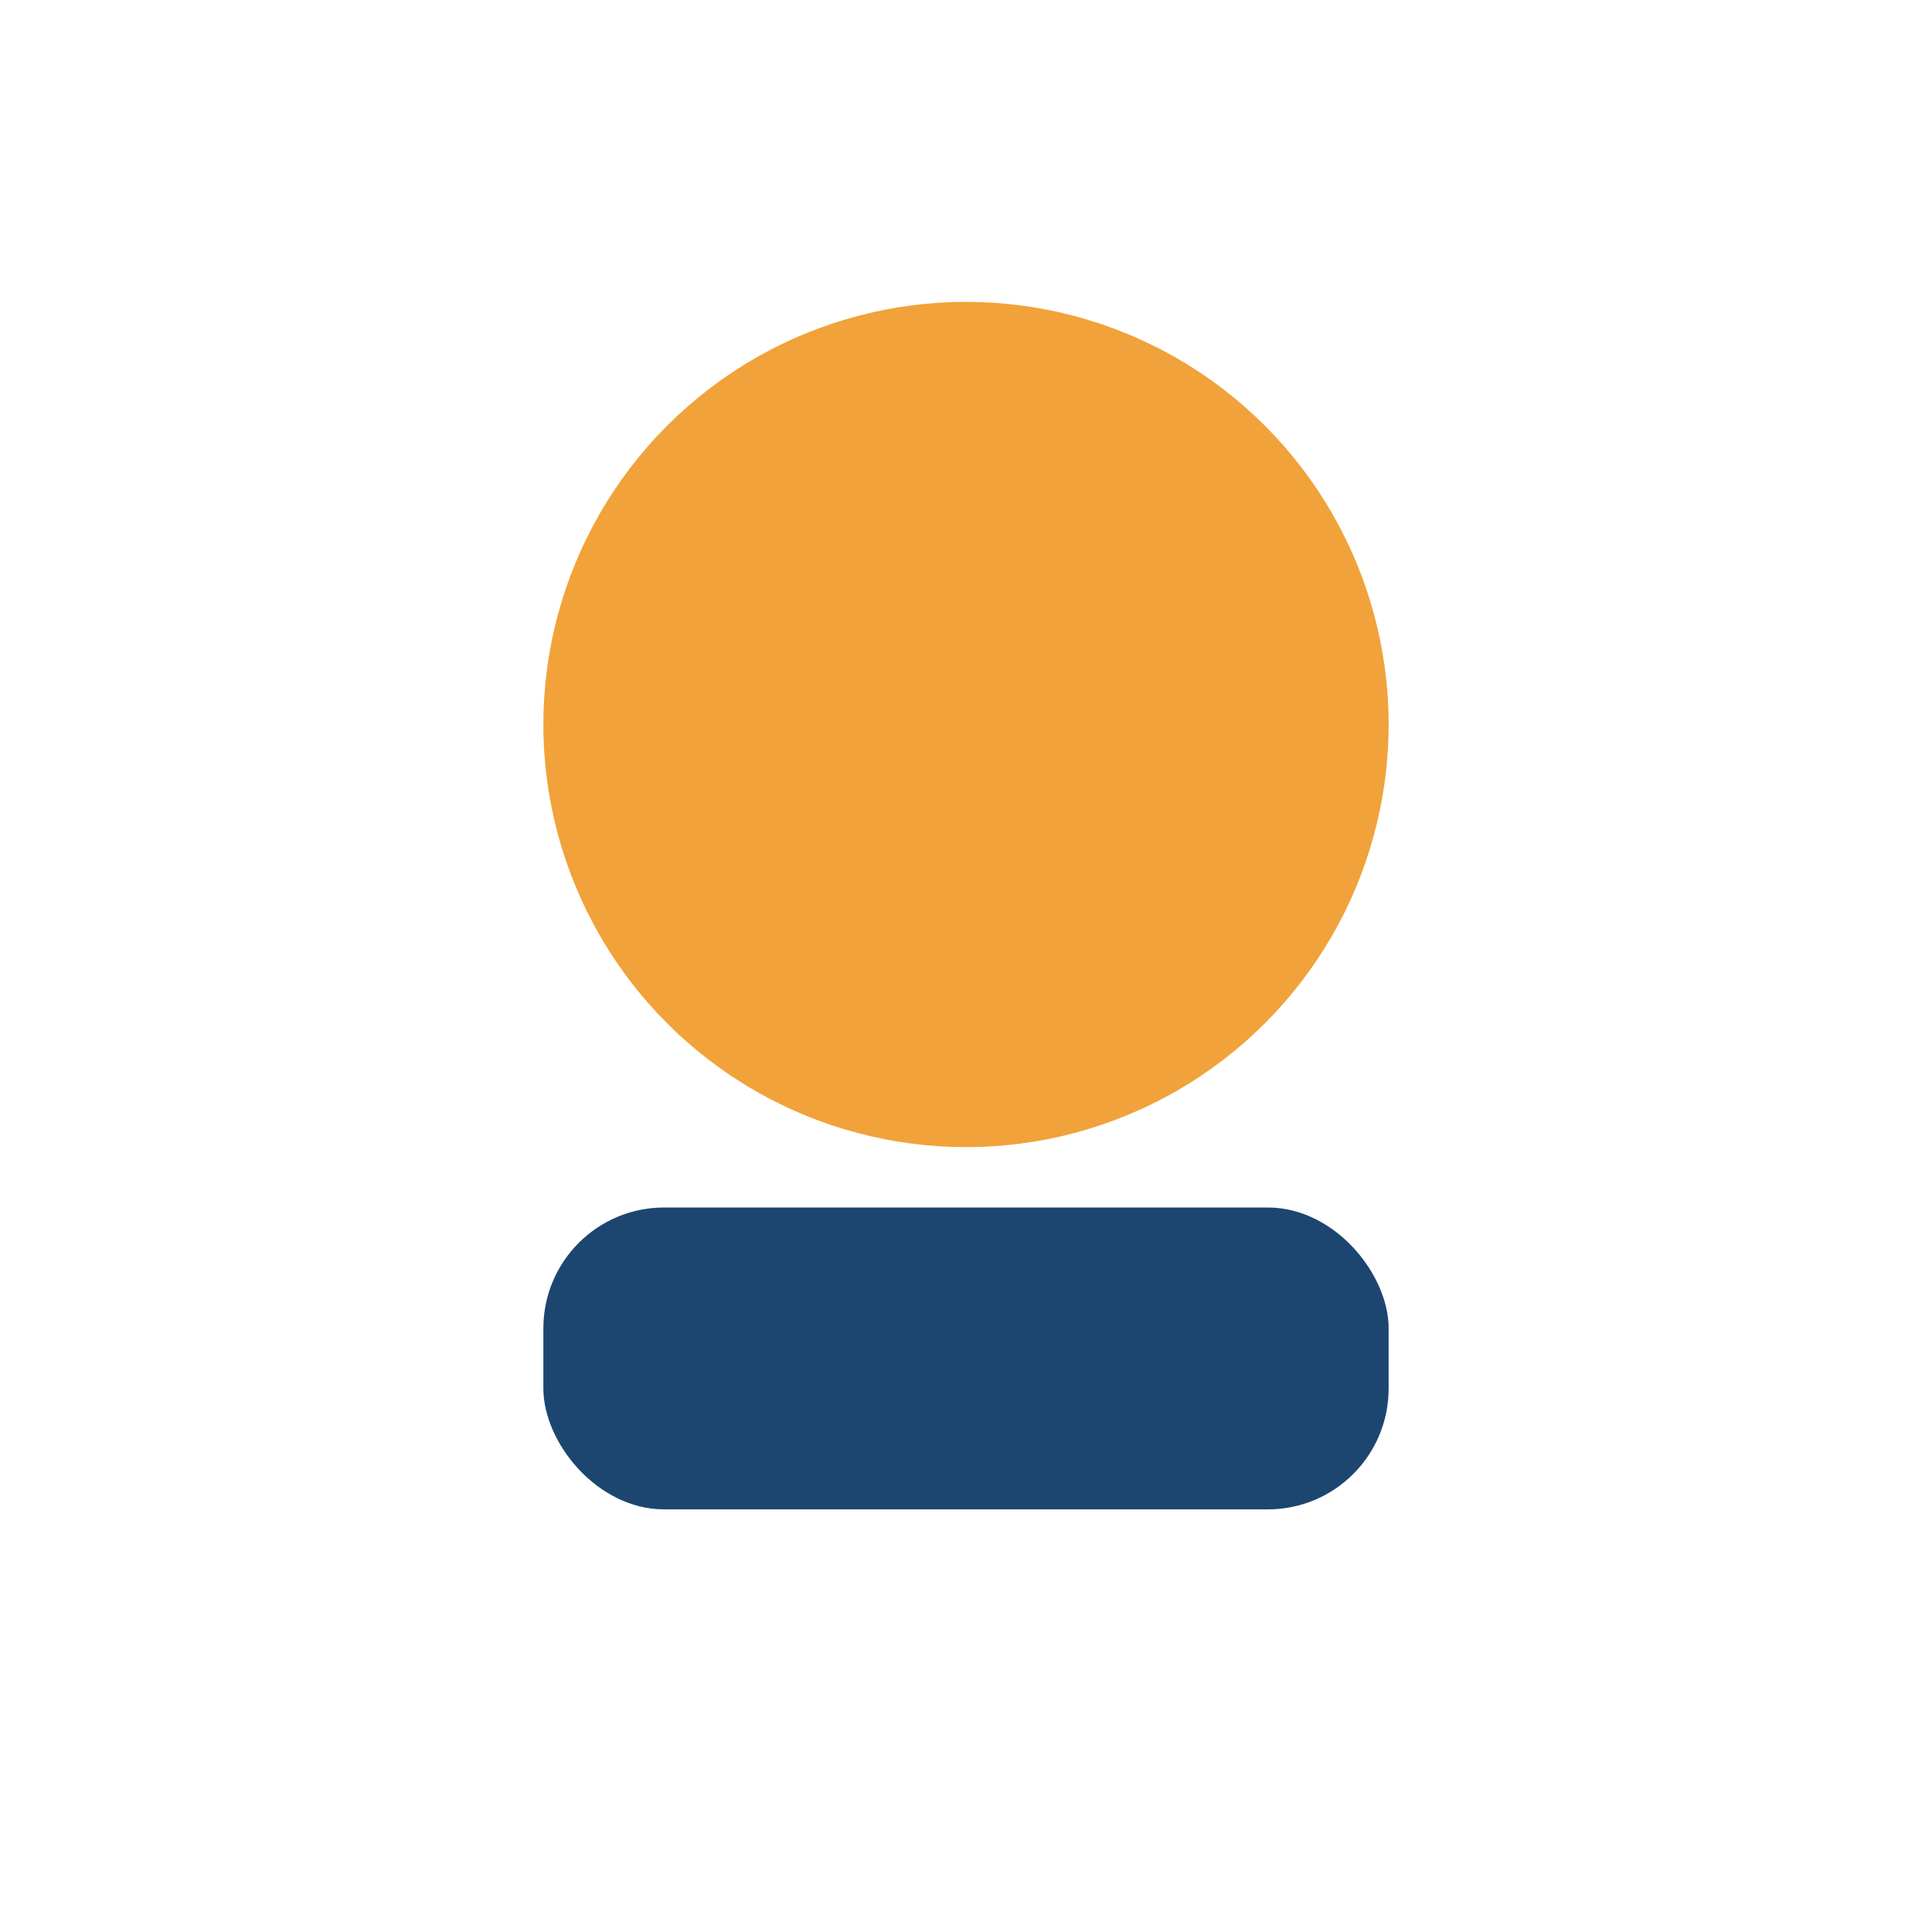
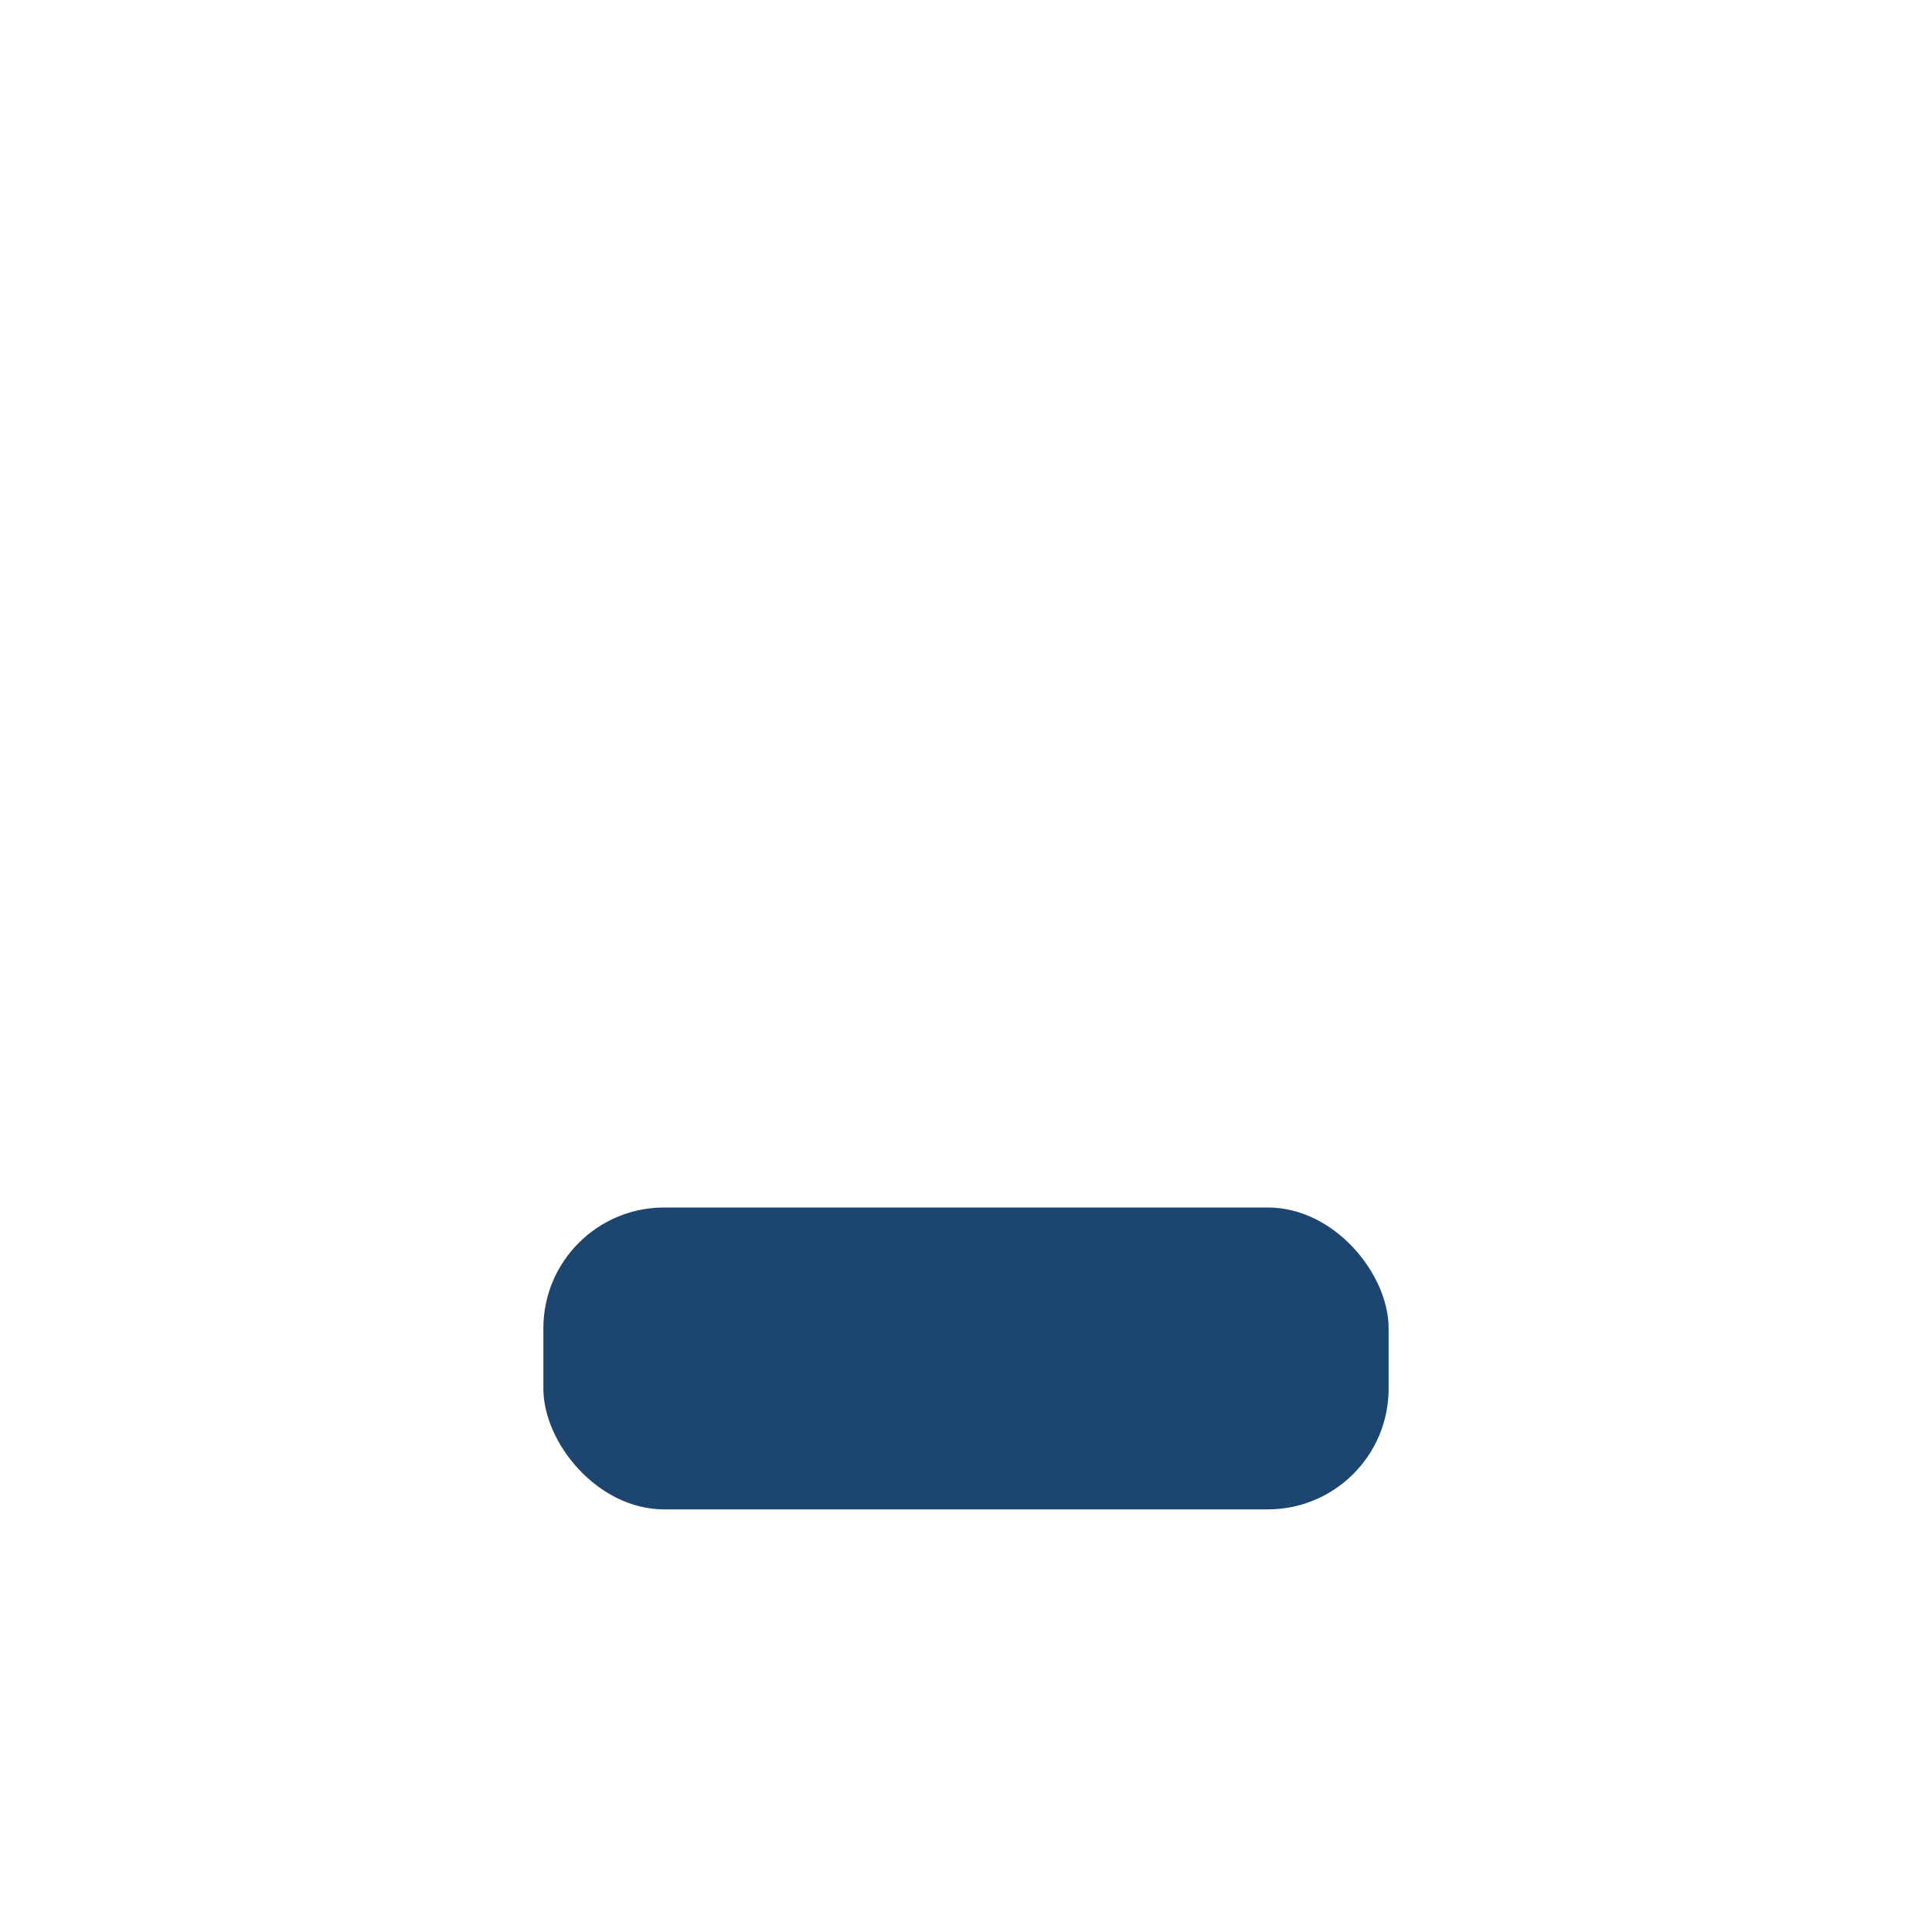
<svg xmlns="http://www.w3.org/2000/svg" width="32" height="32" viewBox="0 0 32 32">
-   <circle cx="16" cy="12" r="7" fill="#F1A23A" />
  <rect x="9" y="20" width="14" height="5" rx="2" fill="#1C4670" />
</svg>